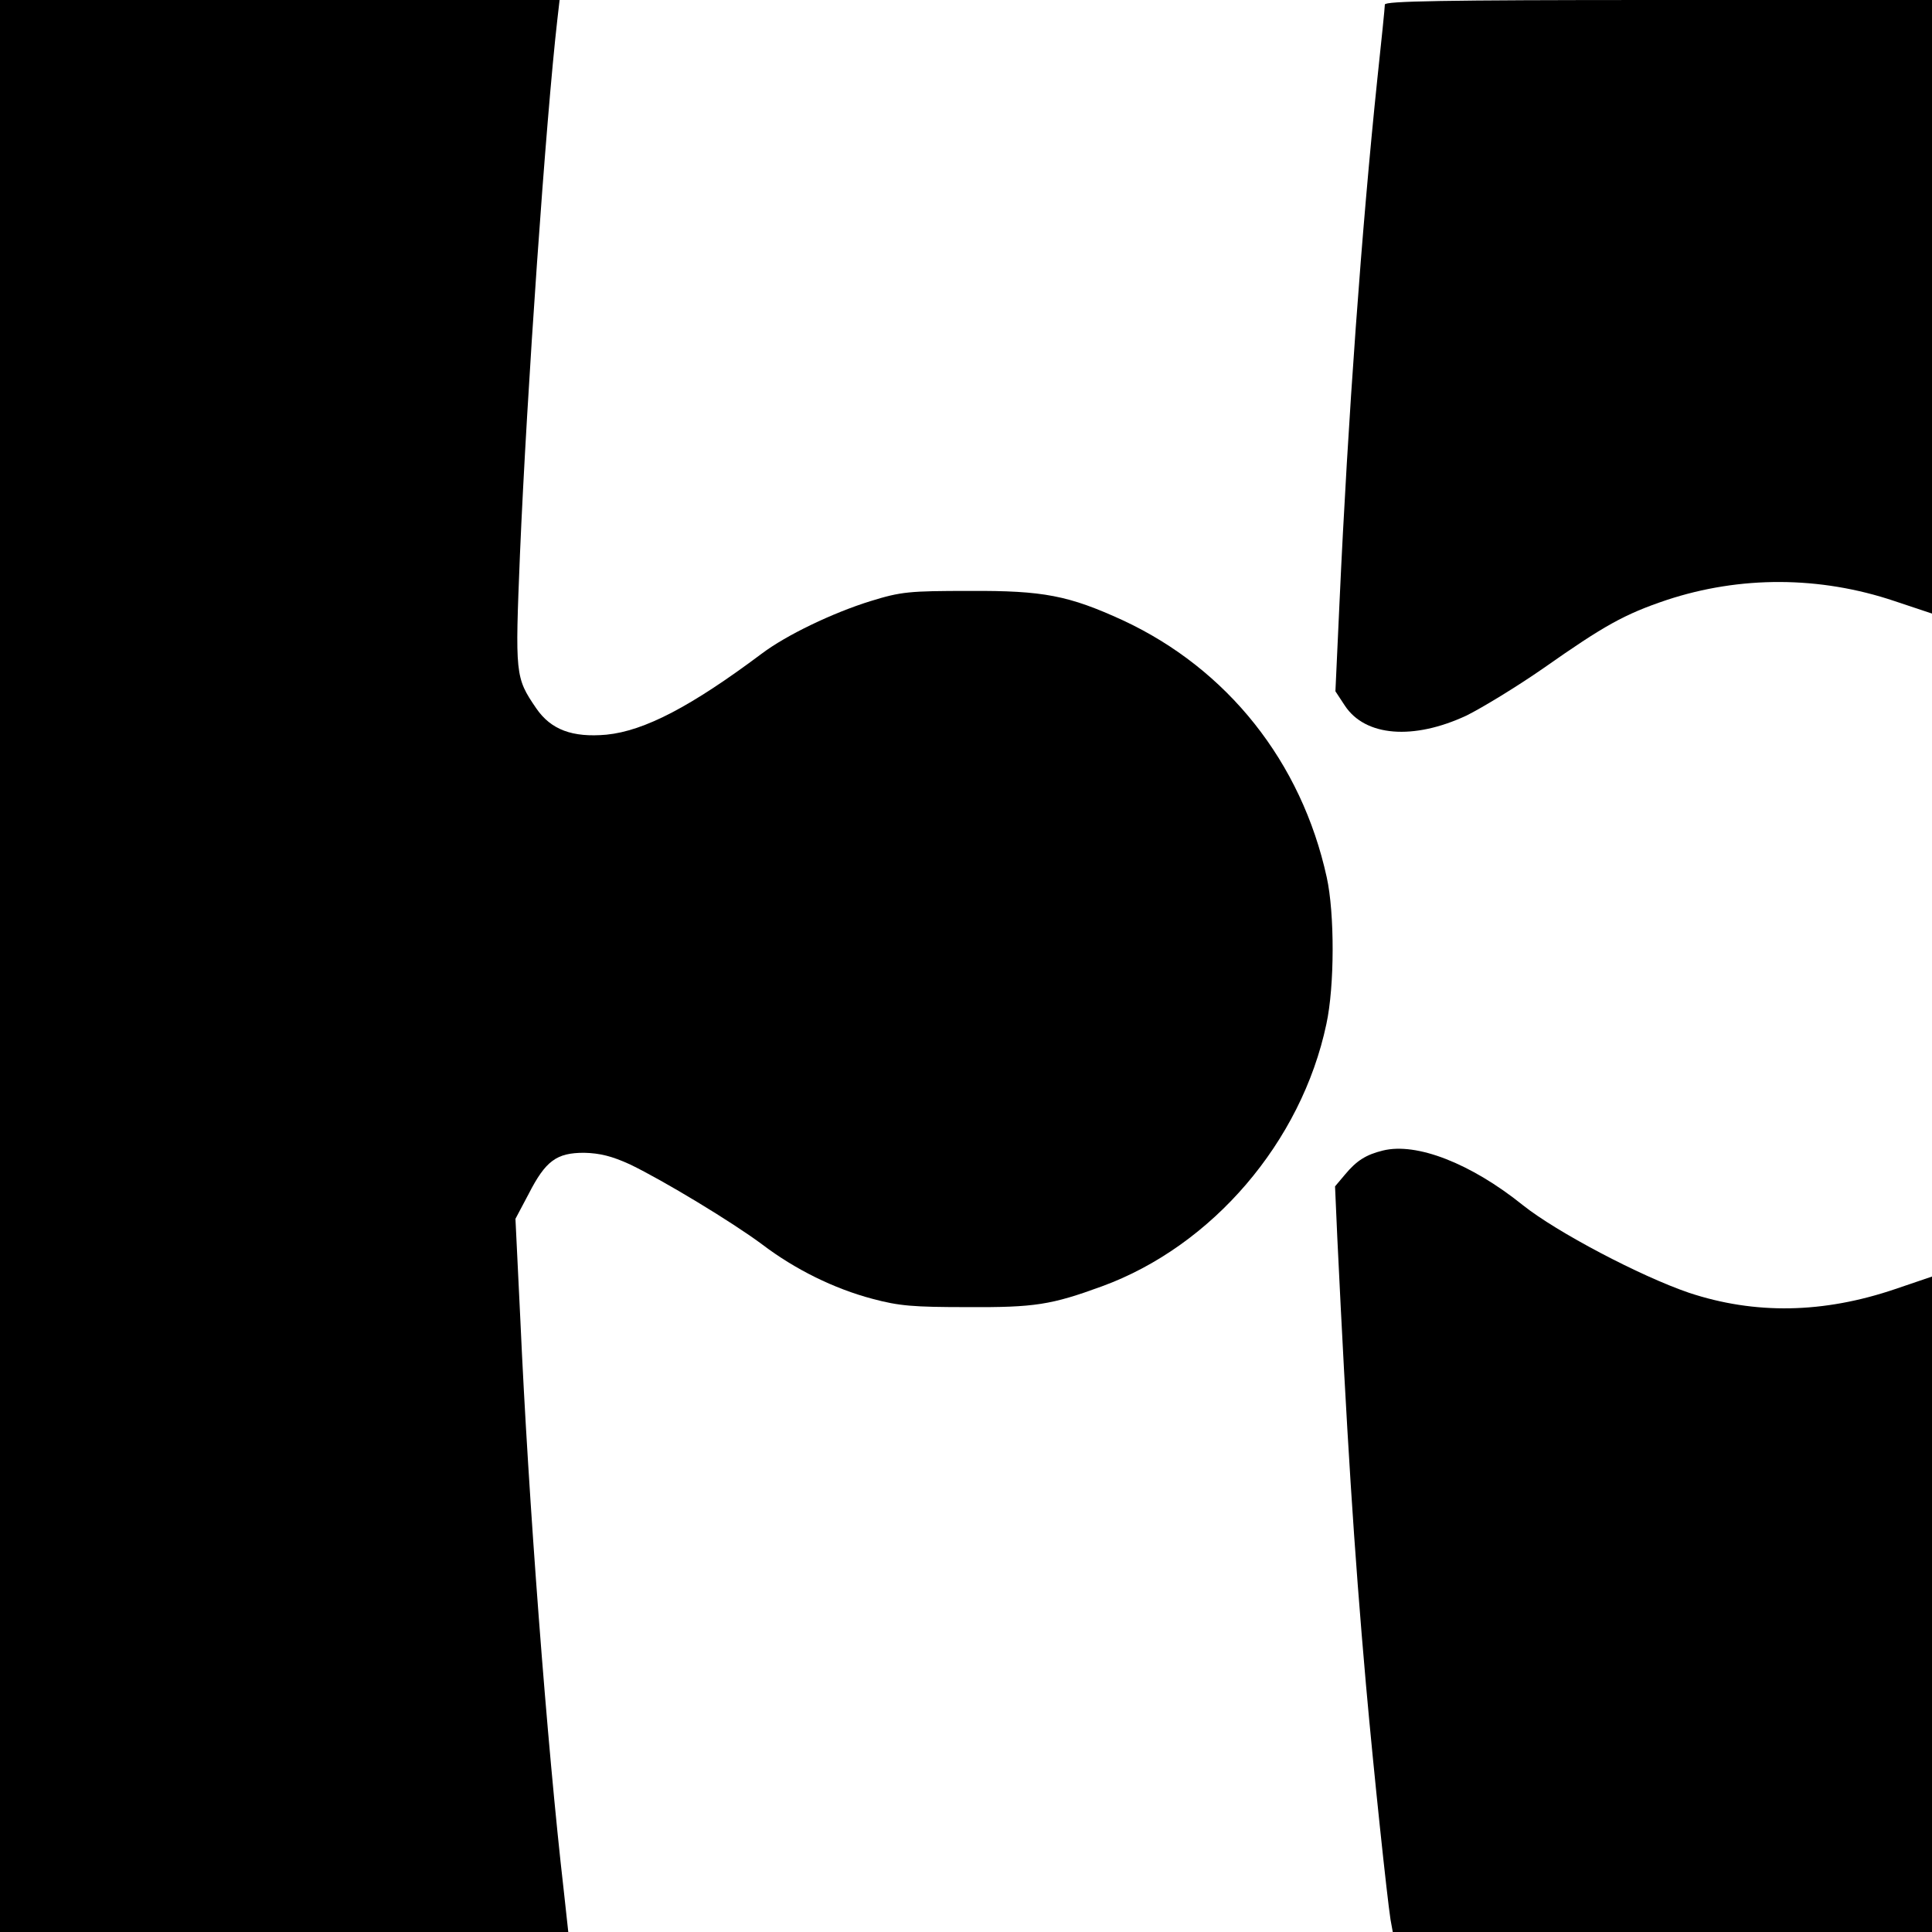
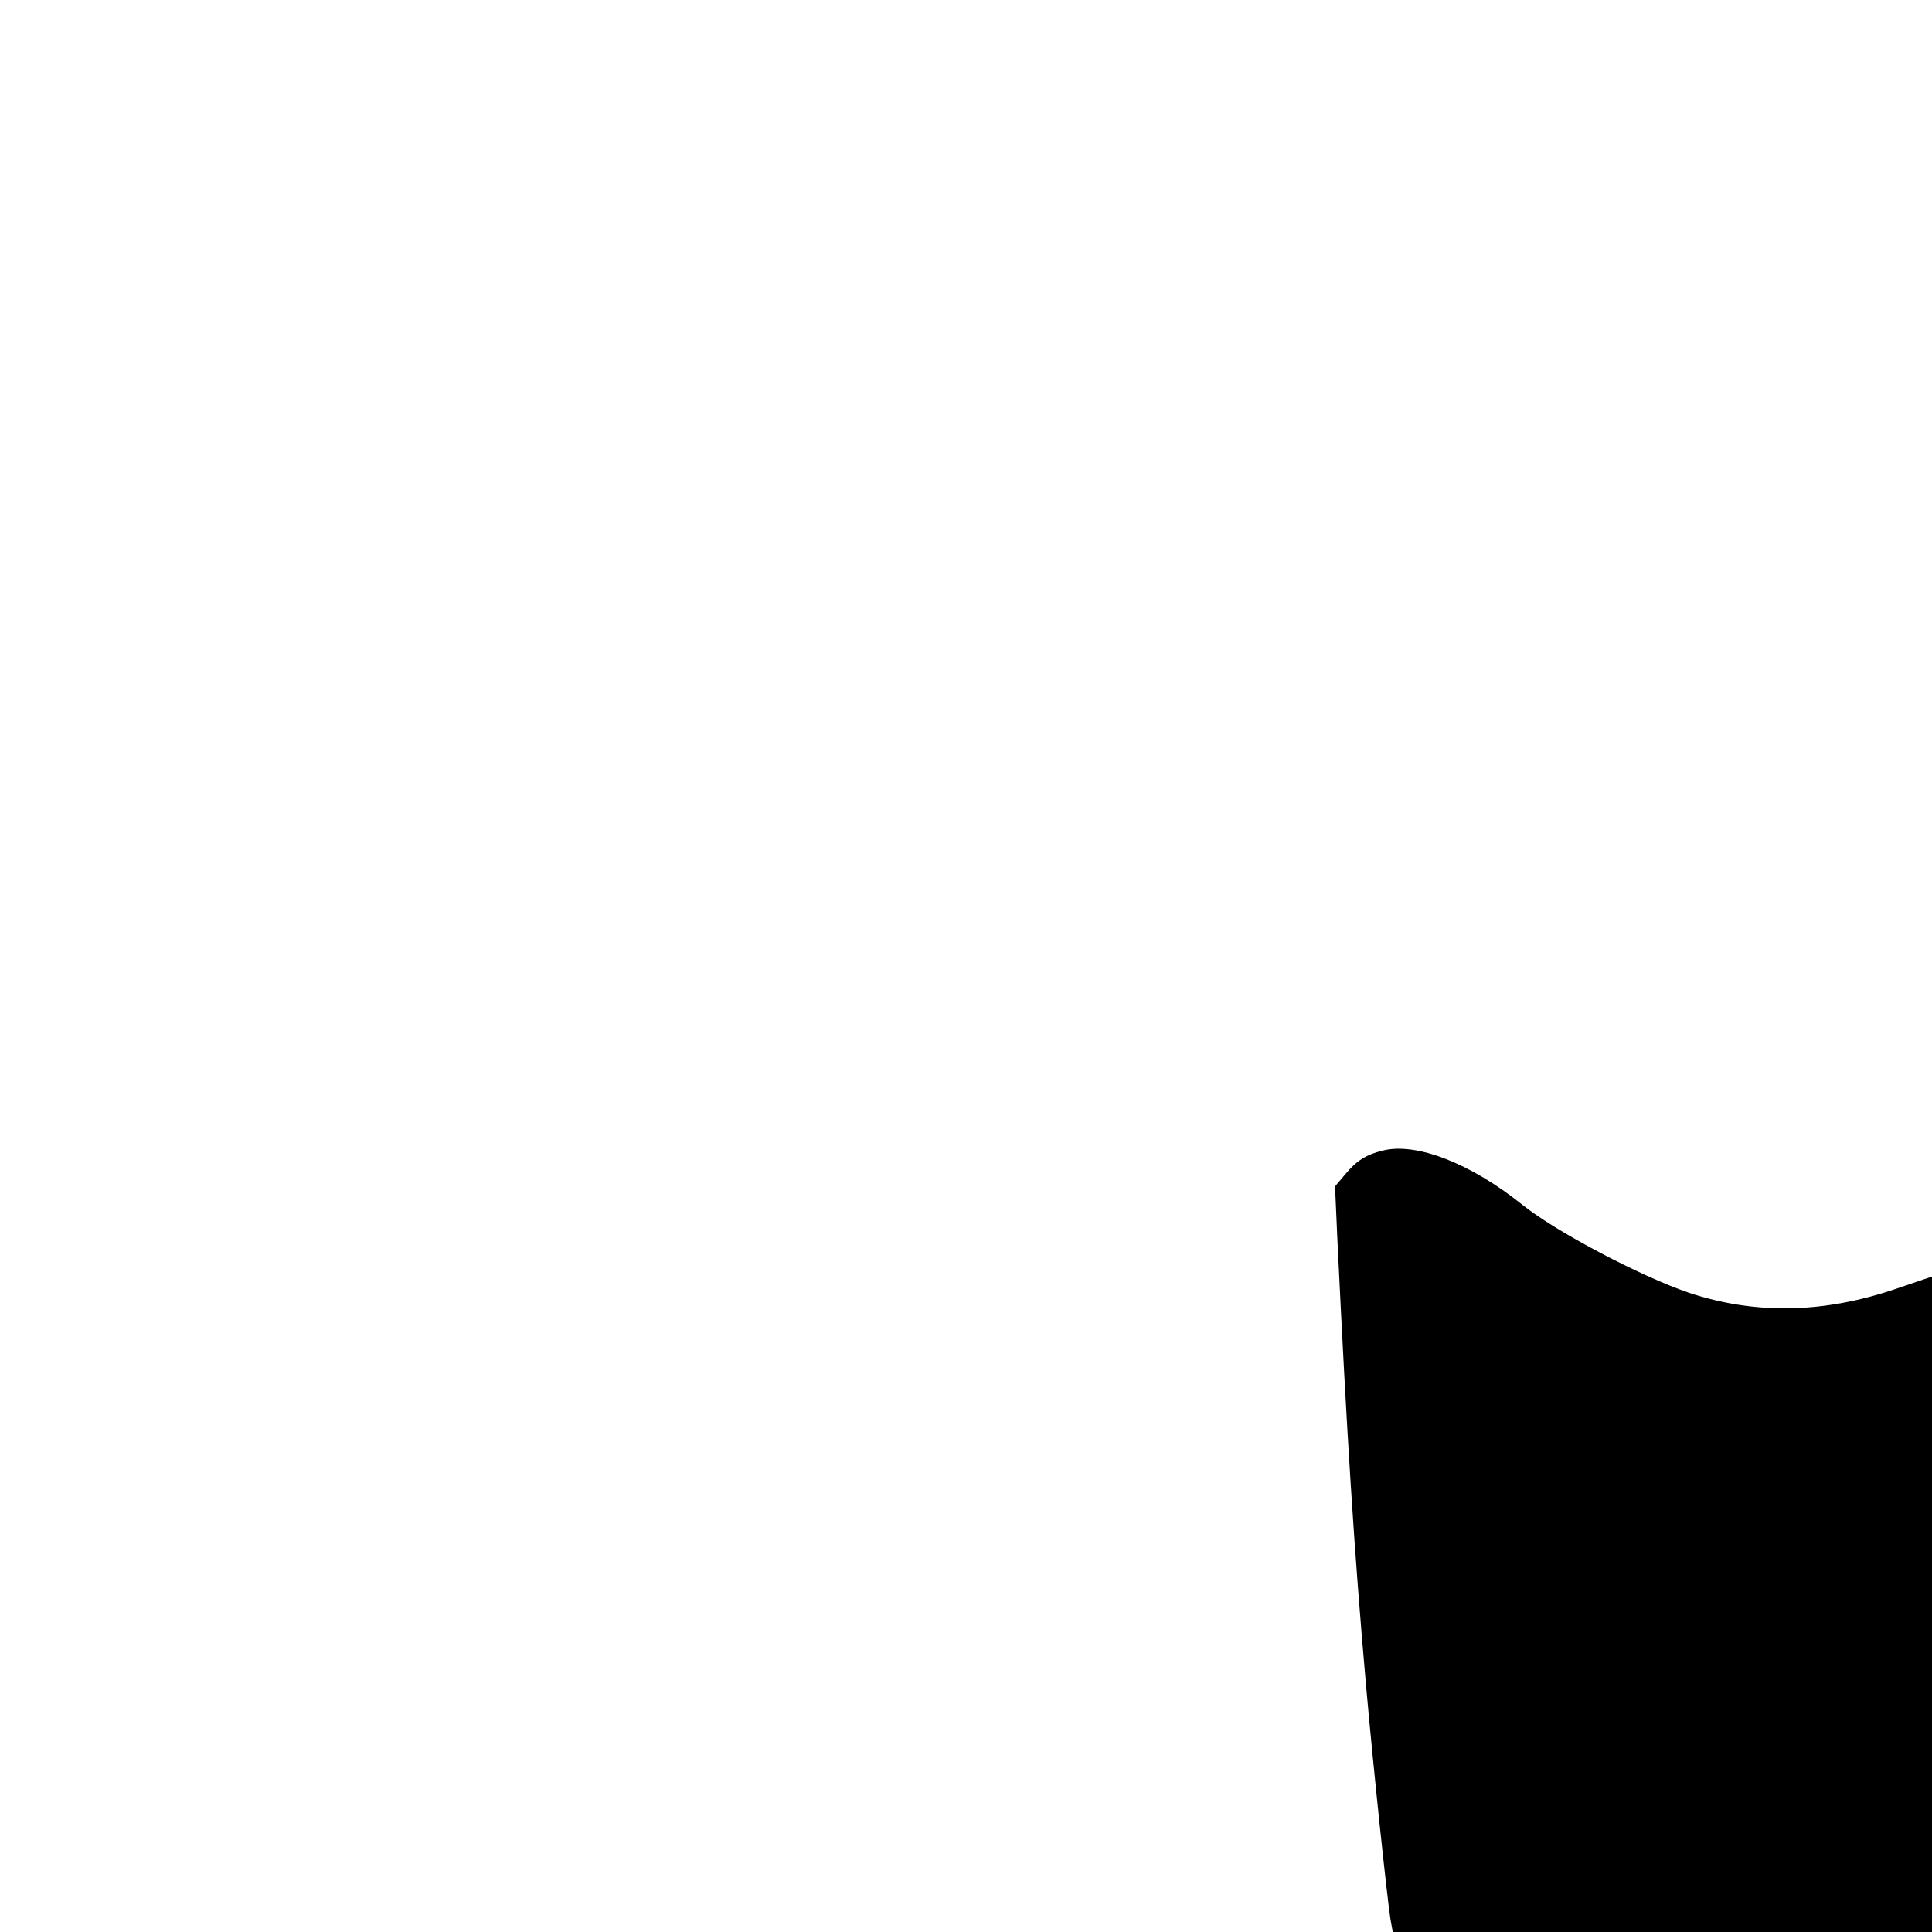
<svg xmlns="http://www.w3.org/2000/svg" version="1.0" width="512pt" height="512pt" viewBox="0 0 512 512" preserveAspectRatio="xMidYMid meet">
  <g transform="translate(0,512) scale(0.1,-0.1)" fill="#000000" stroke="none">
-     <path d="M0 2560 l0 -2560 753 0 753 0 -12 110 c-44 382 -94 1041 -115 1512 l-13 268 35 66 c45 88 74 109 147 109 42 -1 74 -9 122 -31 89 -43 271 -153 350 -212 87 -66 190 -117 292 -144 71 -19 108 -22 253 -22 177 -1 221 6 355 55 293 107 529 383 595 695 22 101 22 294 1 389 -67 306 -263 552 -540 681 -144 66 -211 79 -406 78 -161 0 -182 -2 -263 -27 -100 -31 -223 -90 -288 -139 -187 -140 -311 -205 -412 -215 -90 -8 -147 13 -186 70 -56 82 -56 88 -43 409 18 426 69 1154 99 1416 l6 52 -742 0 -741 0 0 -2560z" />
-     <path d="M3670 5108 c0 -7 -9 -96 -20 -198 -41 -393 -78 -901 -100 -1383 l-11 -239 25 -38 c54 -82 182 -92 323 -26 42 21 134 77 203 125 161 113 214 143 327 181 194 64 405 64 604 -3 l99 -33 0 813 0 813 -725 0 c-573 0 -725 -3 -725 -12z" />
    <path d="M3665 2071 c-45 -11 -70 -27 -100 -63 l-27 -32 6 -136 c25 -519 44 -822 76 -1185 21 -236 56 -564 65 -622 l6 -33 714 0 715 0 0 869 0 868 -97 -33 c-191 -65 -372 -68 -547 -10 -129 44 -351 161 -440 232 -138 111 -282 167 -371 145z" />
  </g>
</svg>